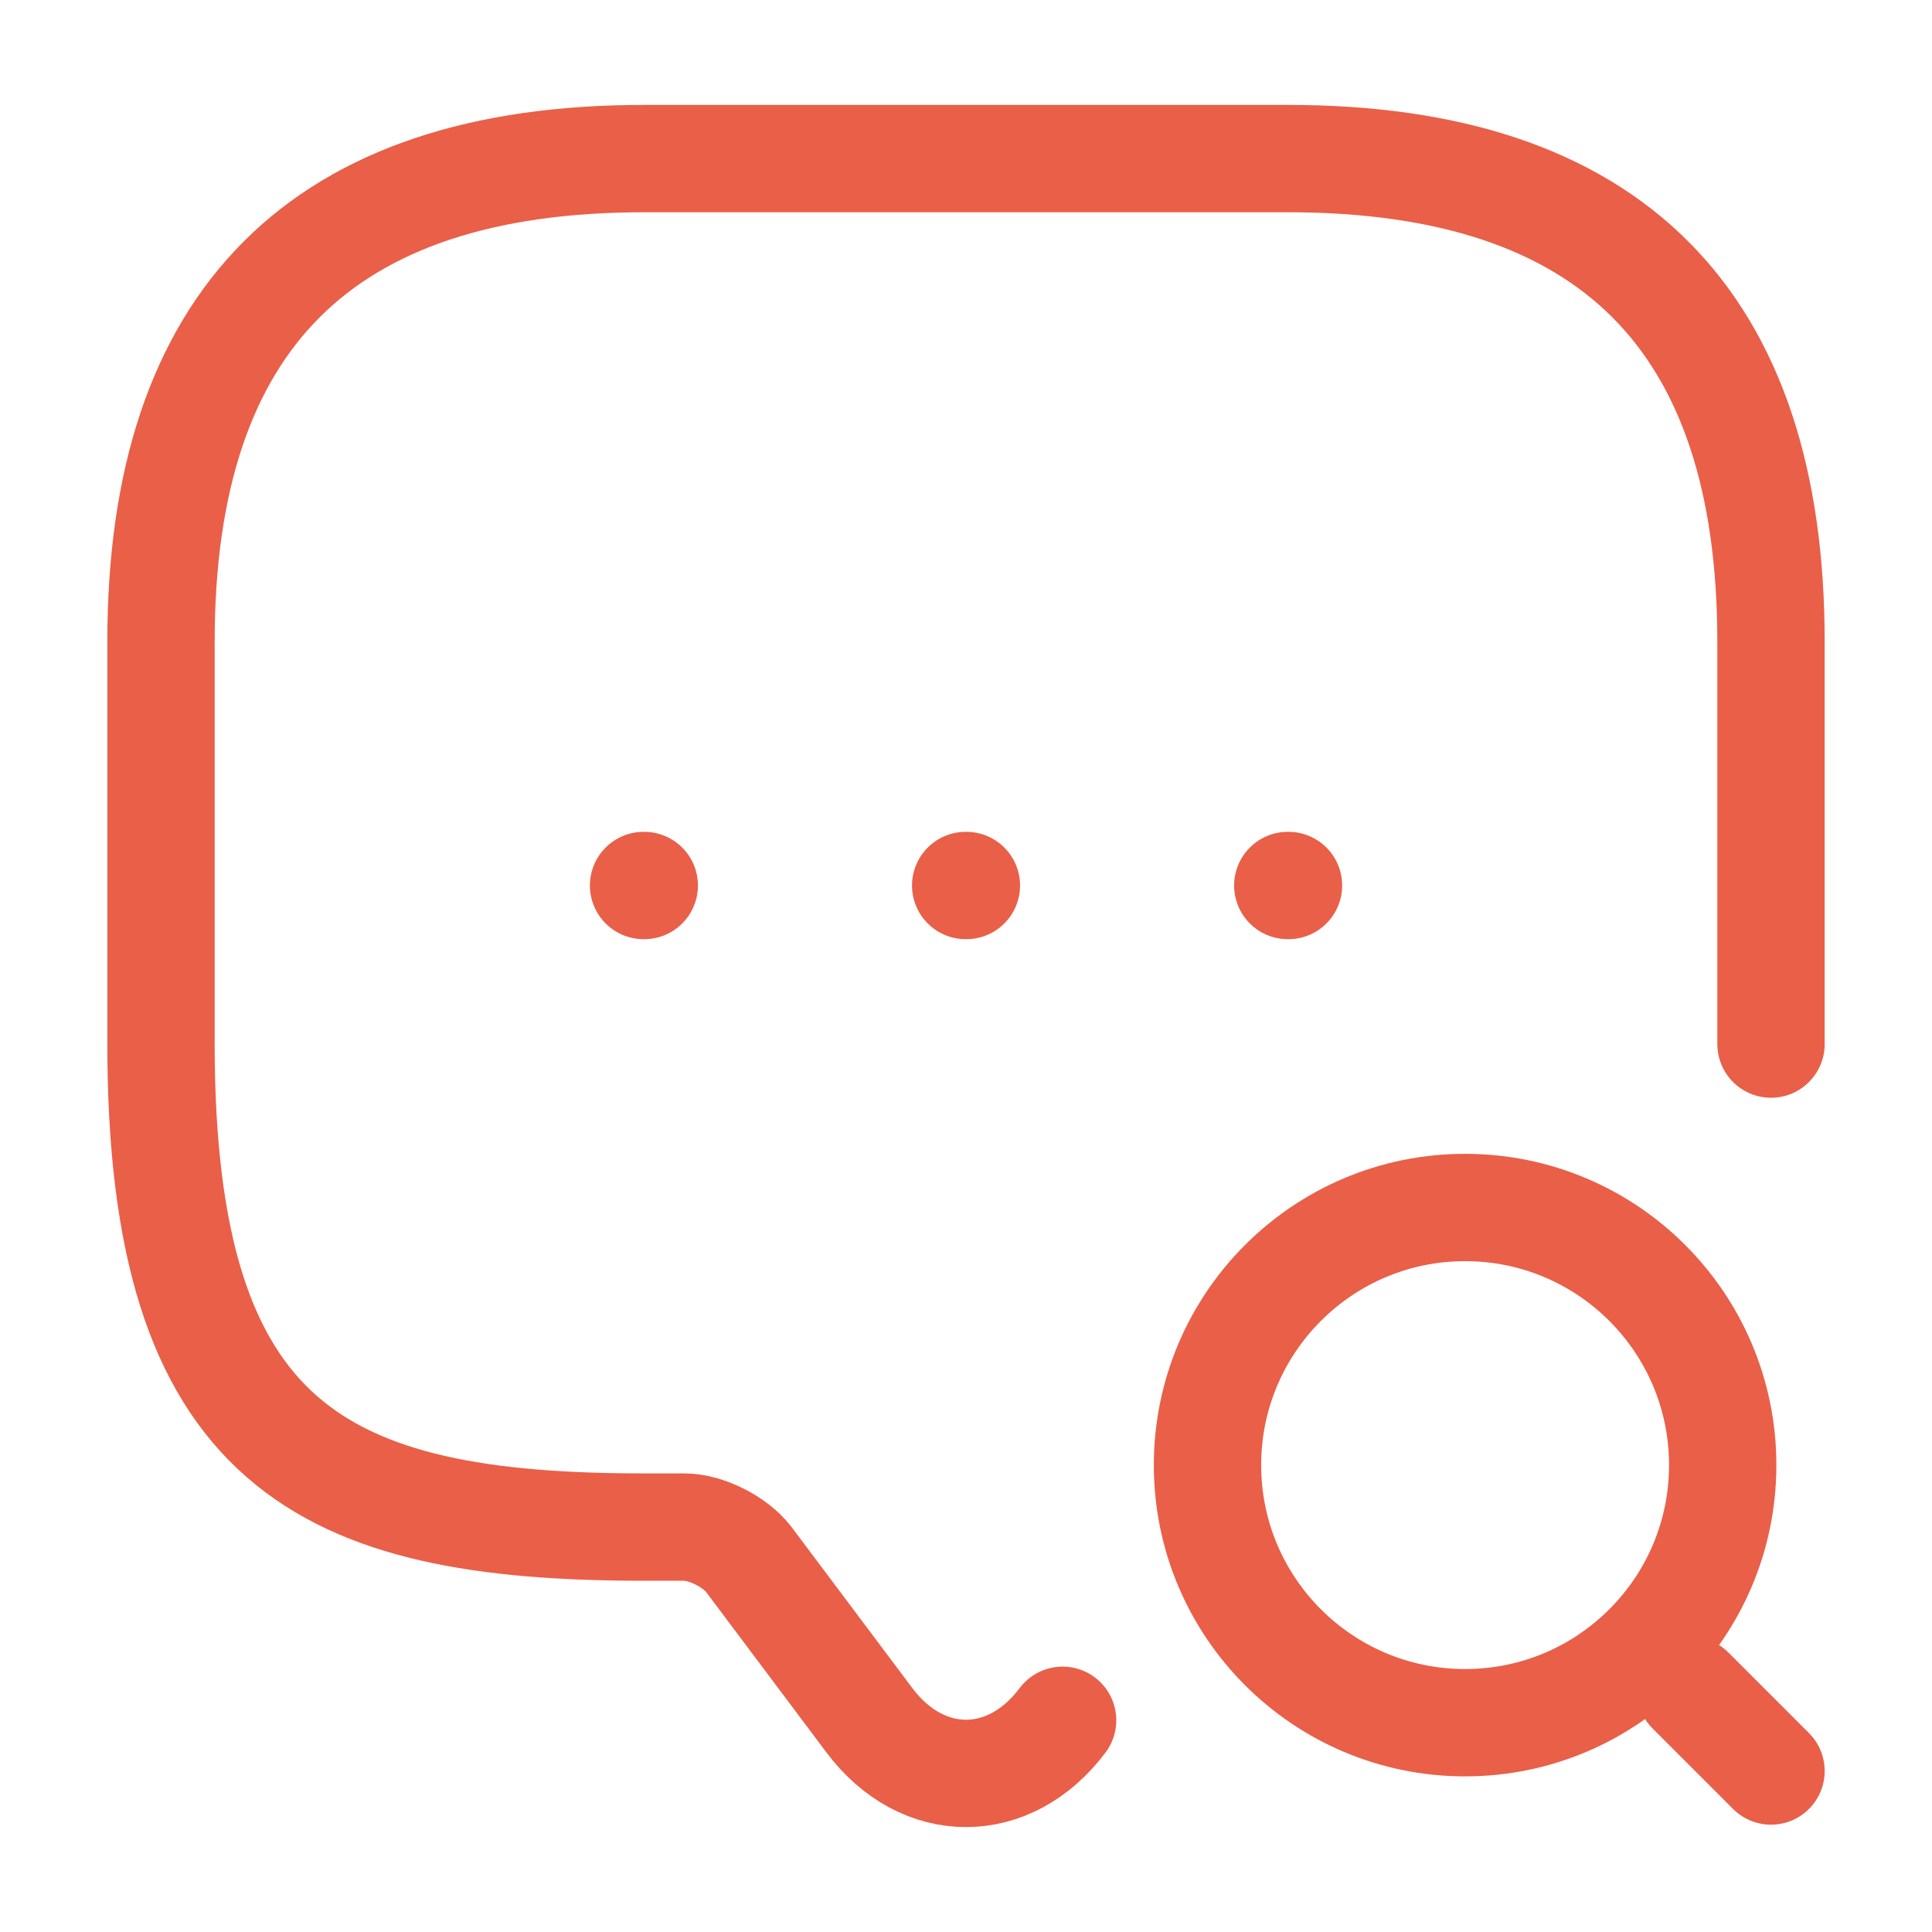
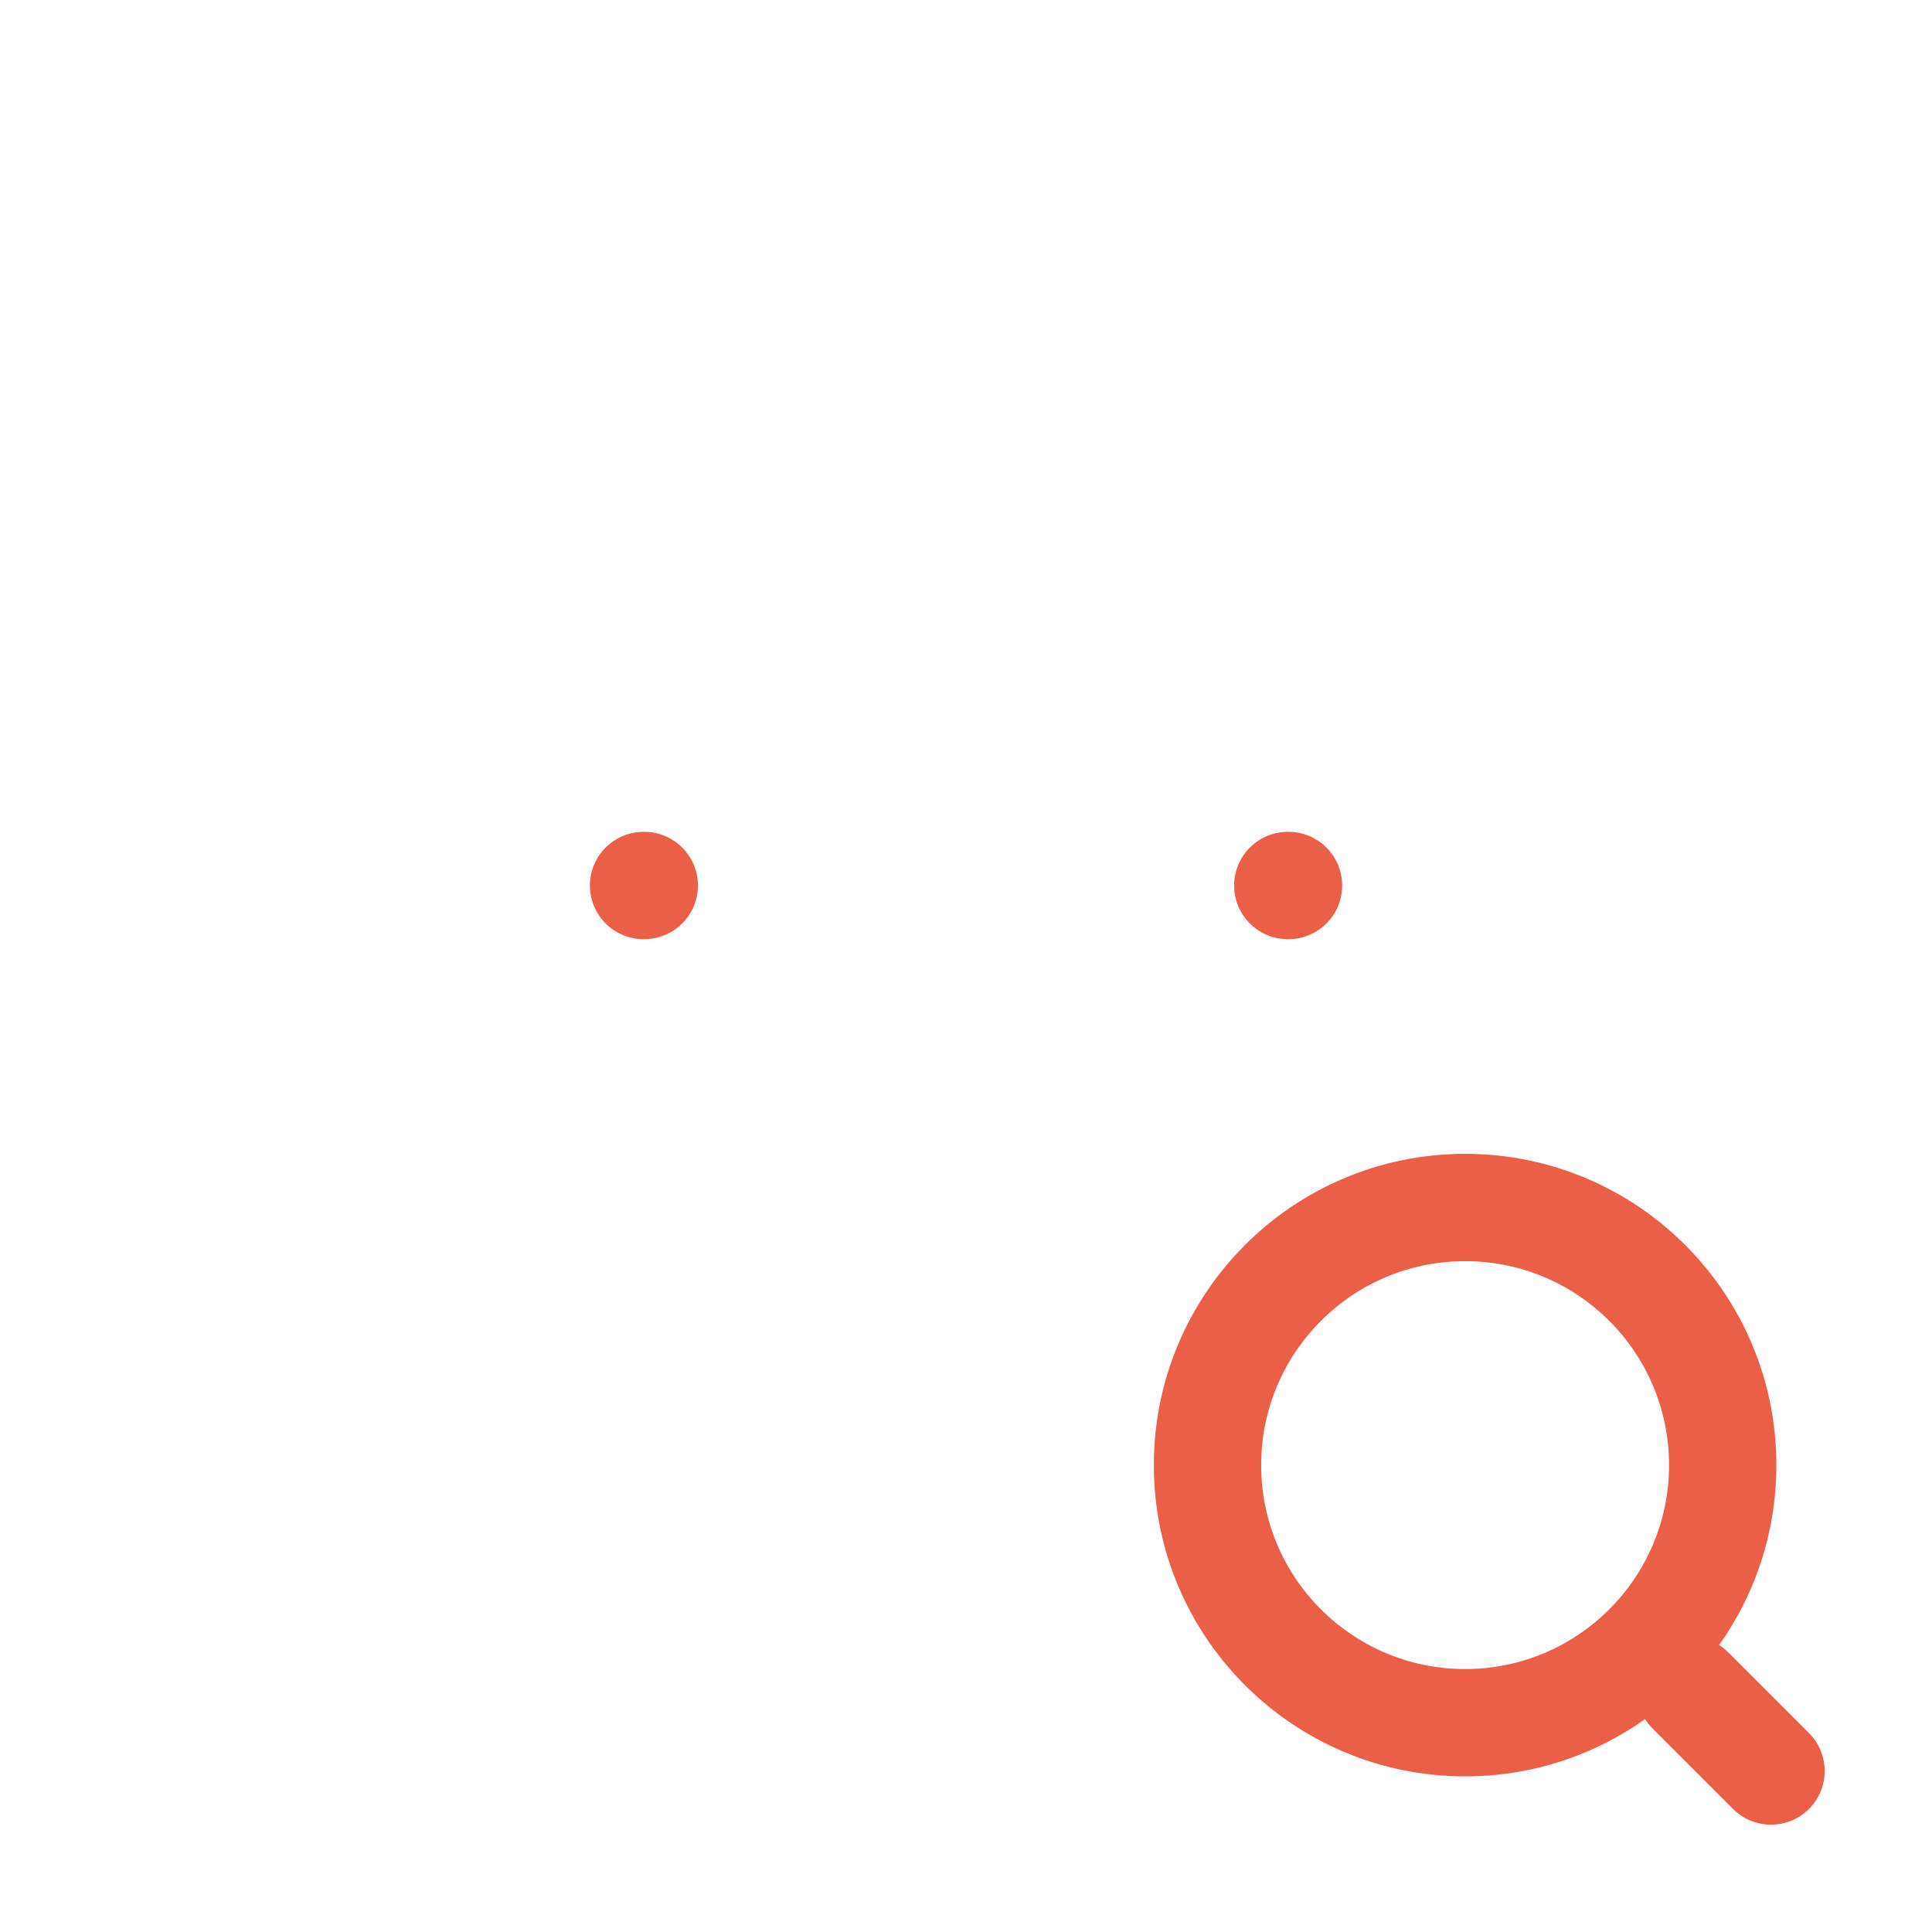
<svg xmlns="http://www.w3.org/2000/svg" width="36" height="36" viewBox="0 0 36 36" fill="none">
  <g id="vuesax/linear/message-search">
    <g id="message-search">
      <g id="Group">
-         <path id="Vector" d="M19.8 32.055C18.81 33.375 17.19 33.375 16.2 32.055L13.95 29.055C13.695 28.725 13.155 28.455 12.75 28.455H12C6 28.455 3 26.955 3 19.455V11.955C3 5.955 6 2.955 12 2.955H24C30 2.955 33 5.955 33 11.955V19.455" stroke="#E95F48" stroke-width="2" stroke-miterlimit="10" stroke-linecap="round" stroke-linejoin="round" />
-       </g>
+         </g>
      <g id="Group_2">
        <path id="Vector_2" d="M27.3 32.1C29.951 32.1 32.1 29.951 32.1 27.3C32.1 24.649 29.951 22.5 27.3 22.5C24.649 22.5 22.5 24.649 22.5 27.3C22.5 29.951 24.649 32.1 27.3 32.1Z" stroke="#E95F48" stroke-width="2" stroke-linecap="round" stroke-linejoin="round" />
        <path id="Vector_3" d="M33 33L31.5 31.5" stroke="#E95F48" stroke-width="2" stroke-linecap="round" stroke-linejoin="round" />
      </g>
      <path id="Vector_4" d="M23.996 16.5H24.009" stroke="#E95F48" stroke-width="2" stroke-linecap="round" stroke-linejoin="round" />
-       <path id="Vector_5" d="M17.994 16.5H18.007" stroke="#E95F48" stroke-width="2" stroke-linecap="round" stroke-linejoin="round" />
      <path id="Vector_6" d="M11.992 16.5H12.005" stroke="#E95F48" stroke-width="2" stroke-linecap="round" stroke-linejoin="round" />
    </g>
  </g>
</svg>